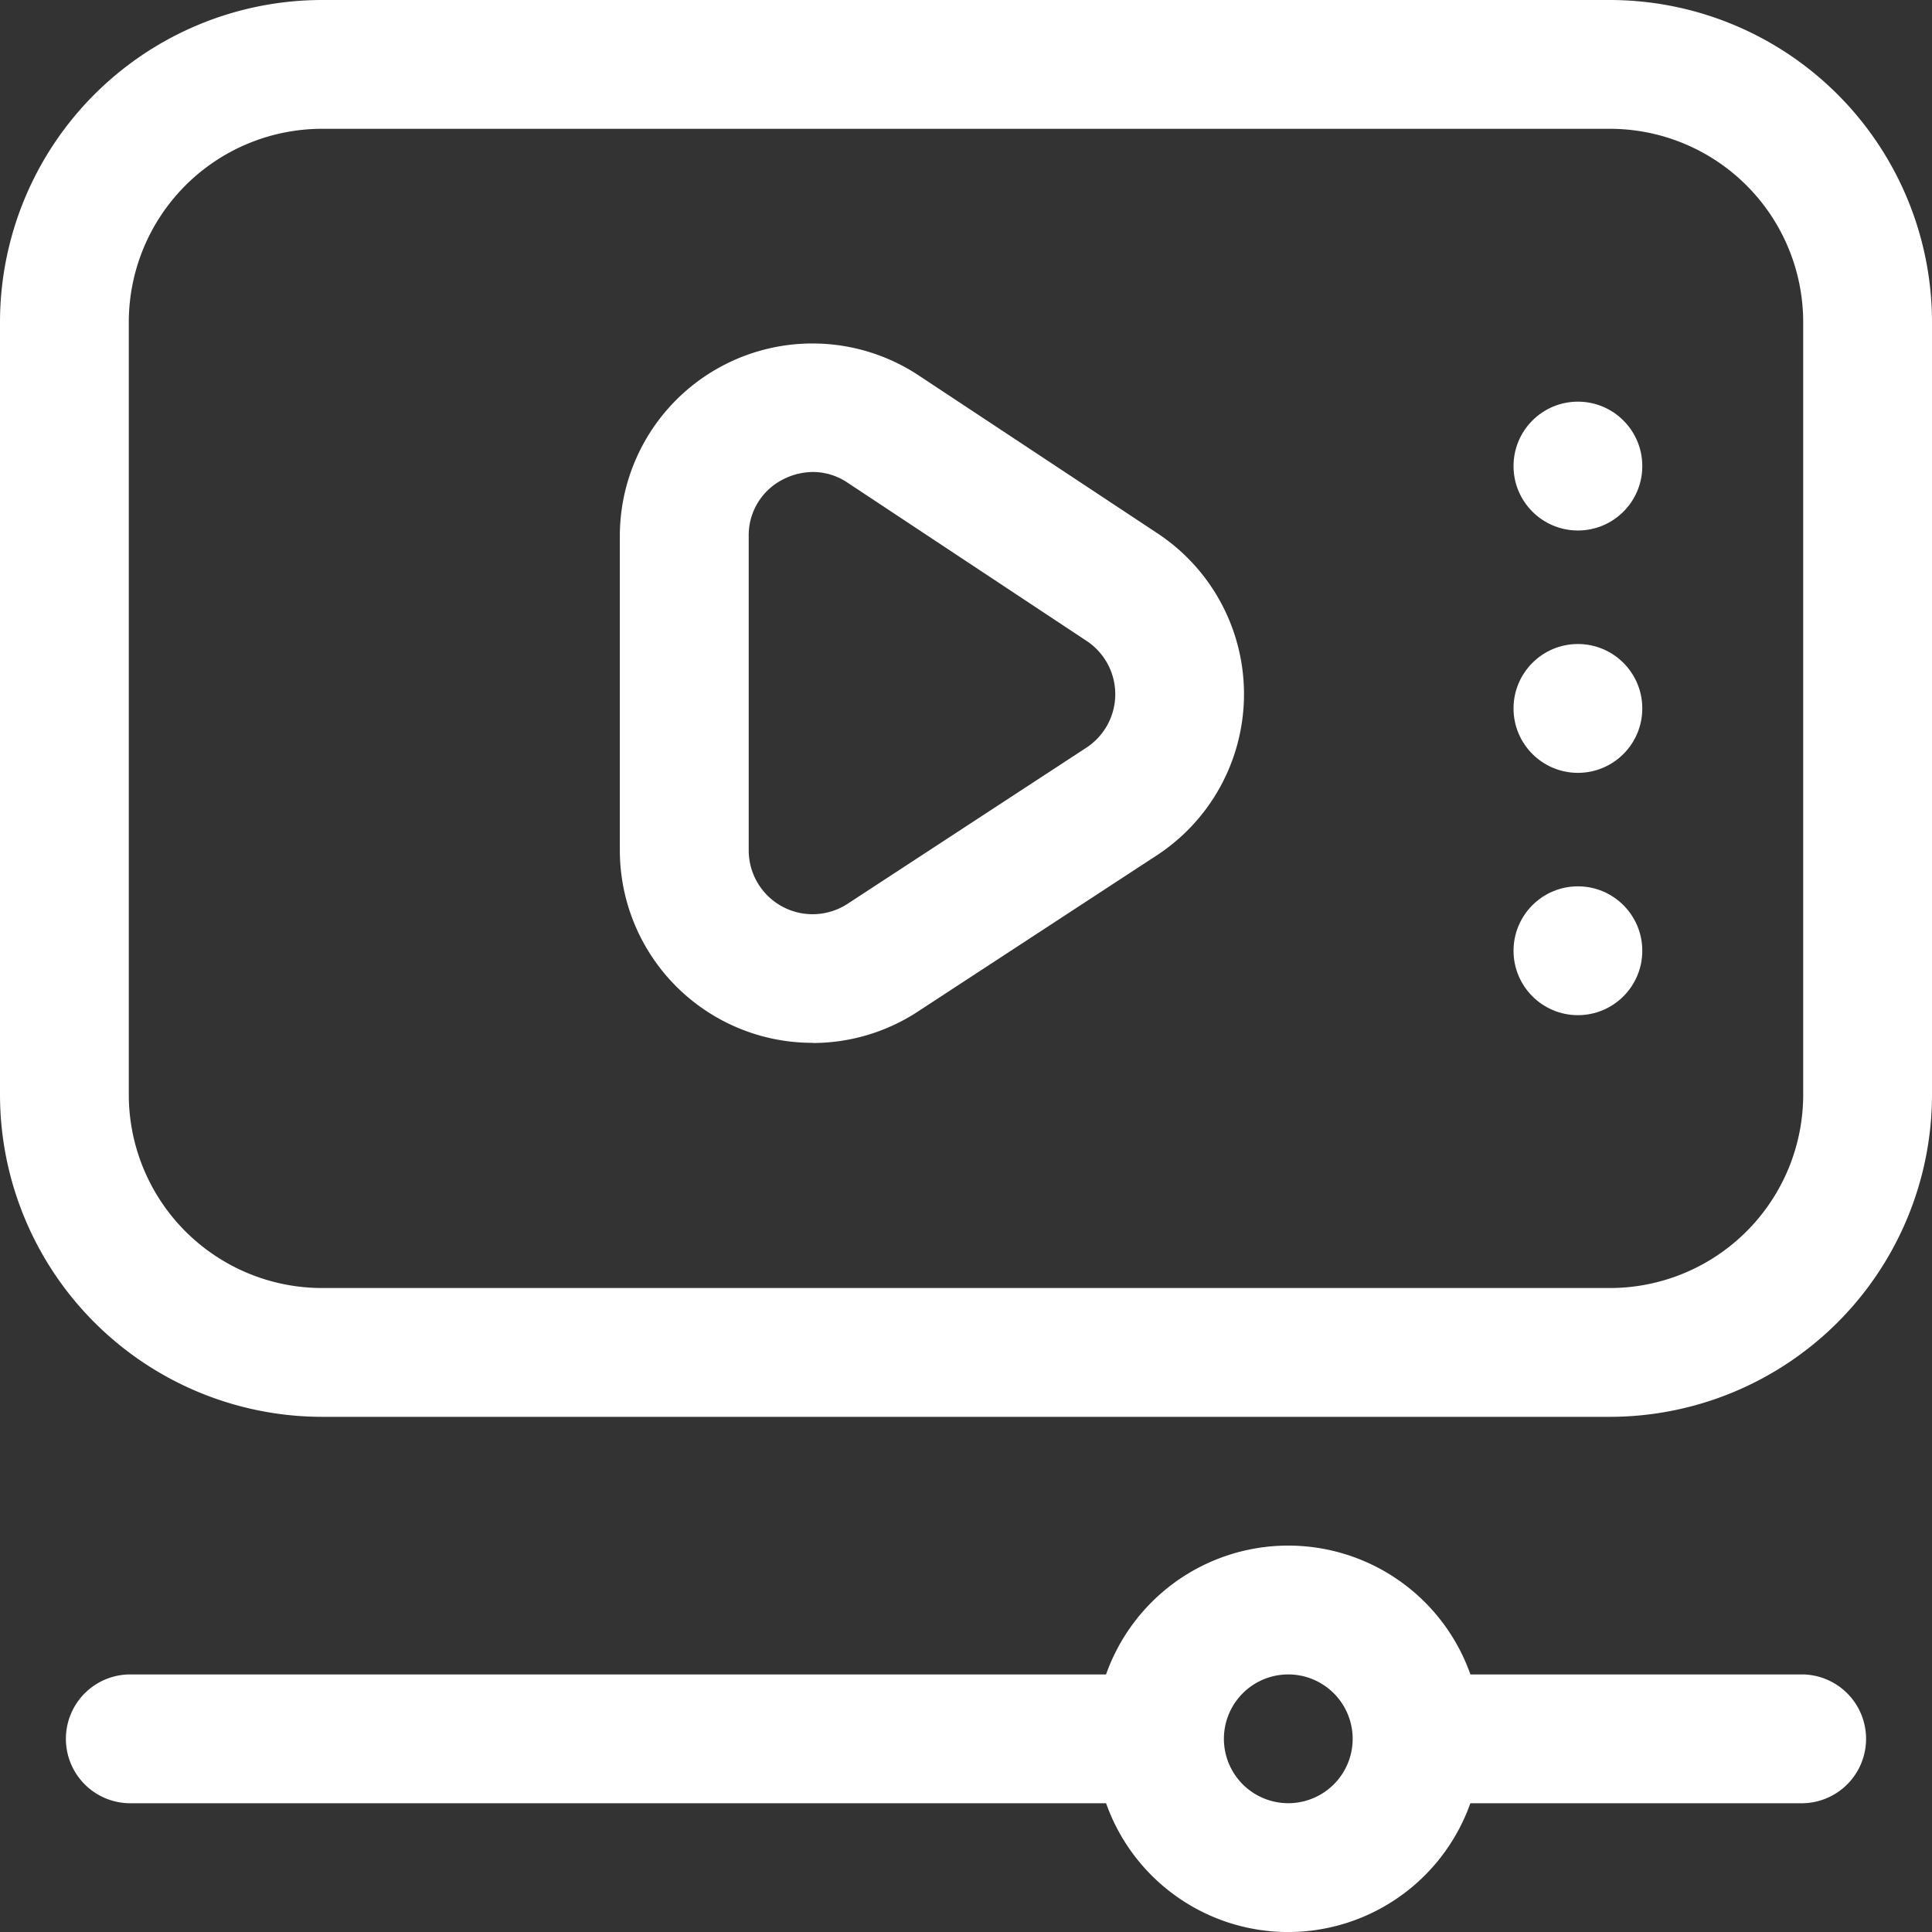
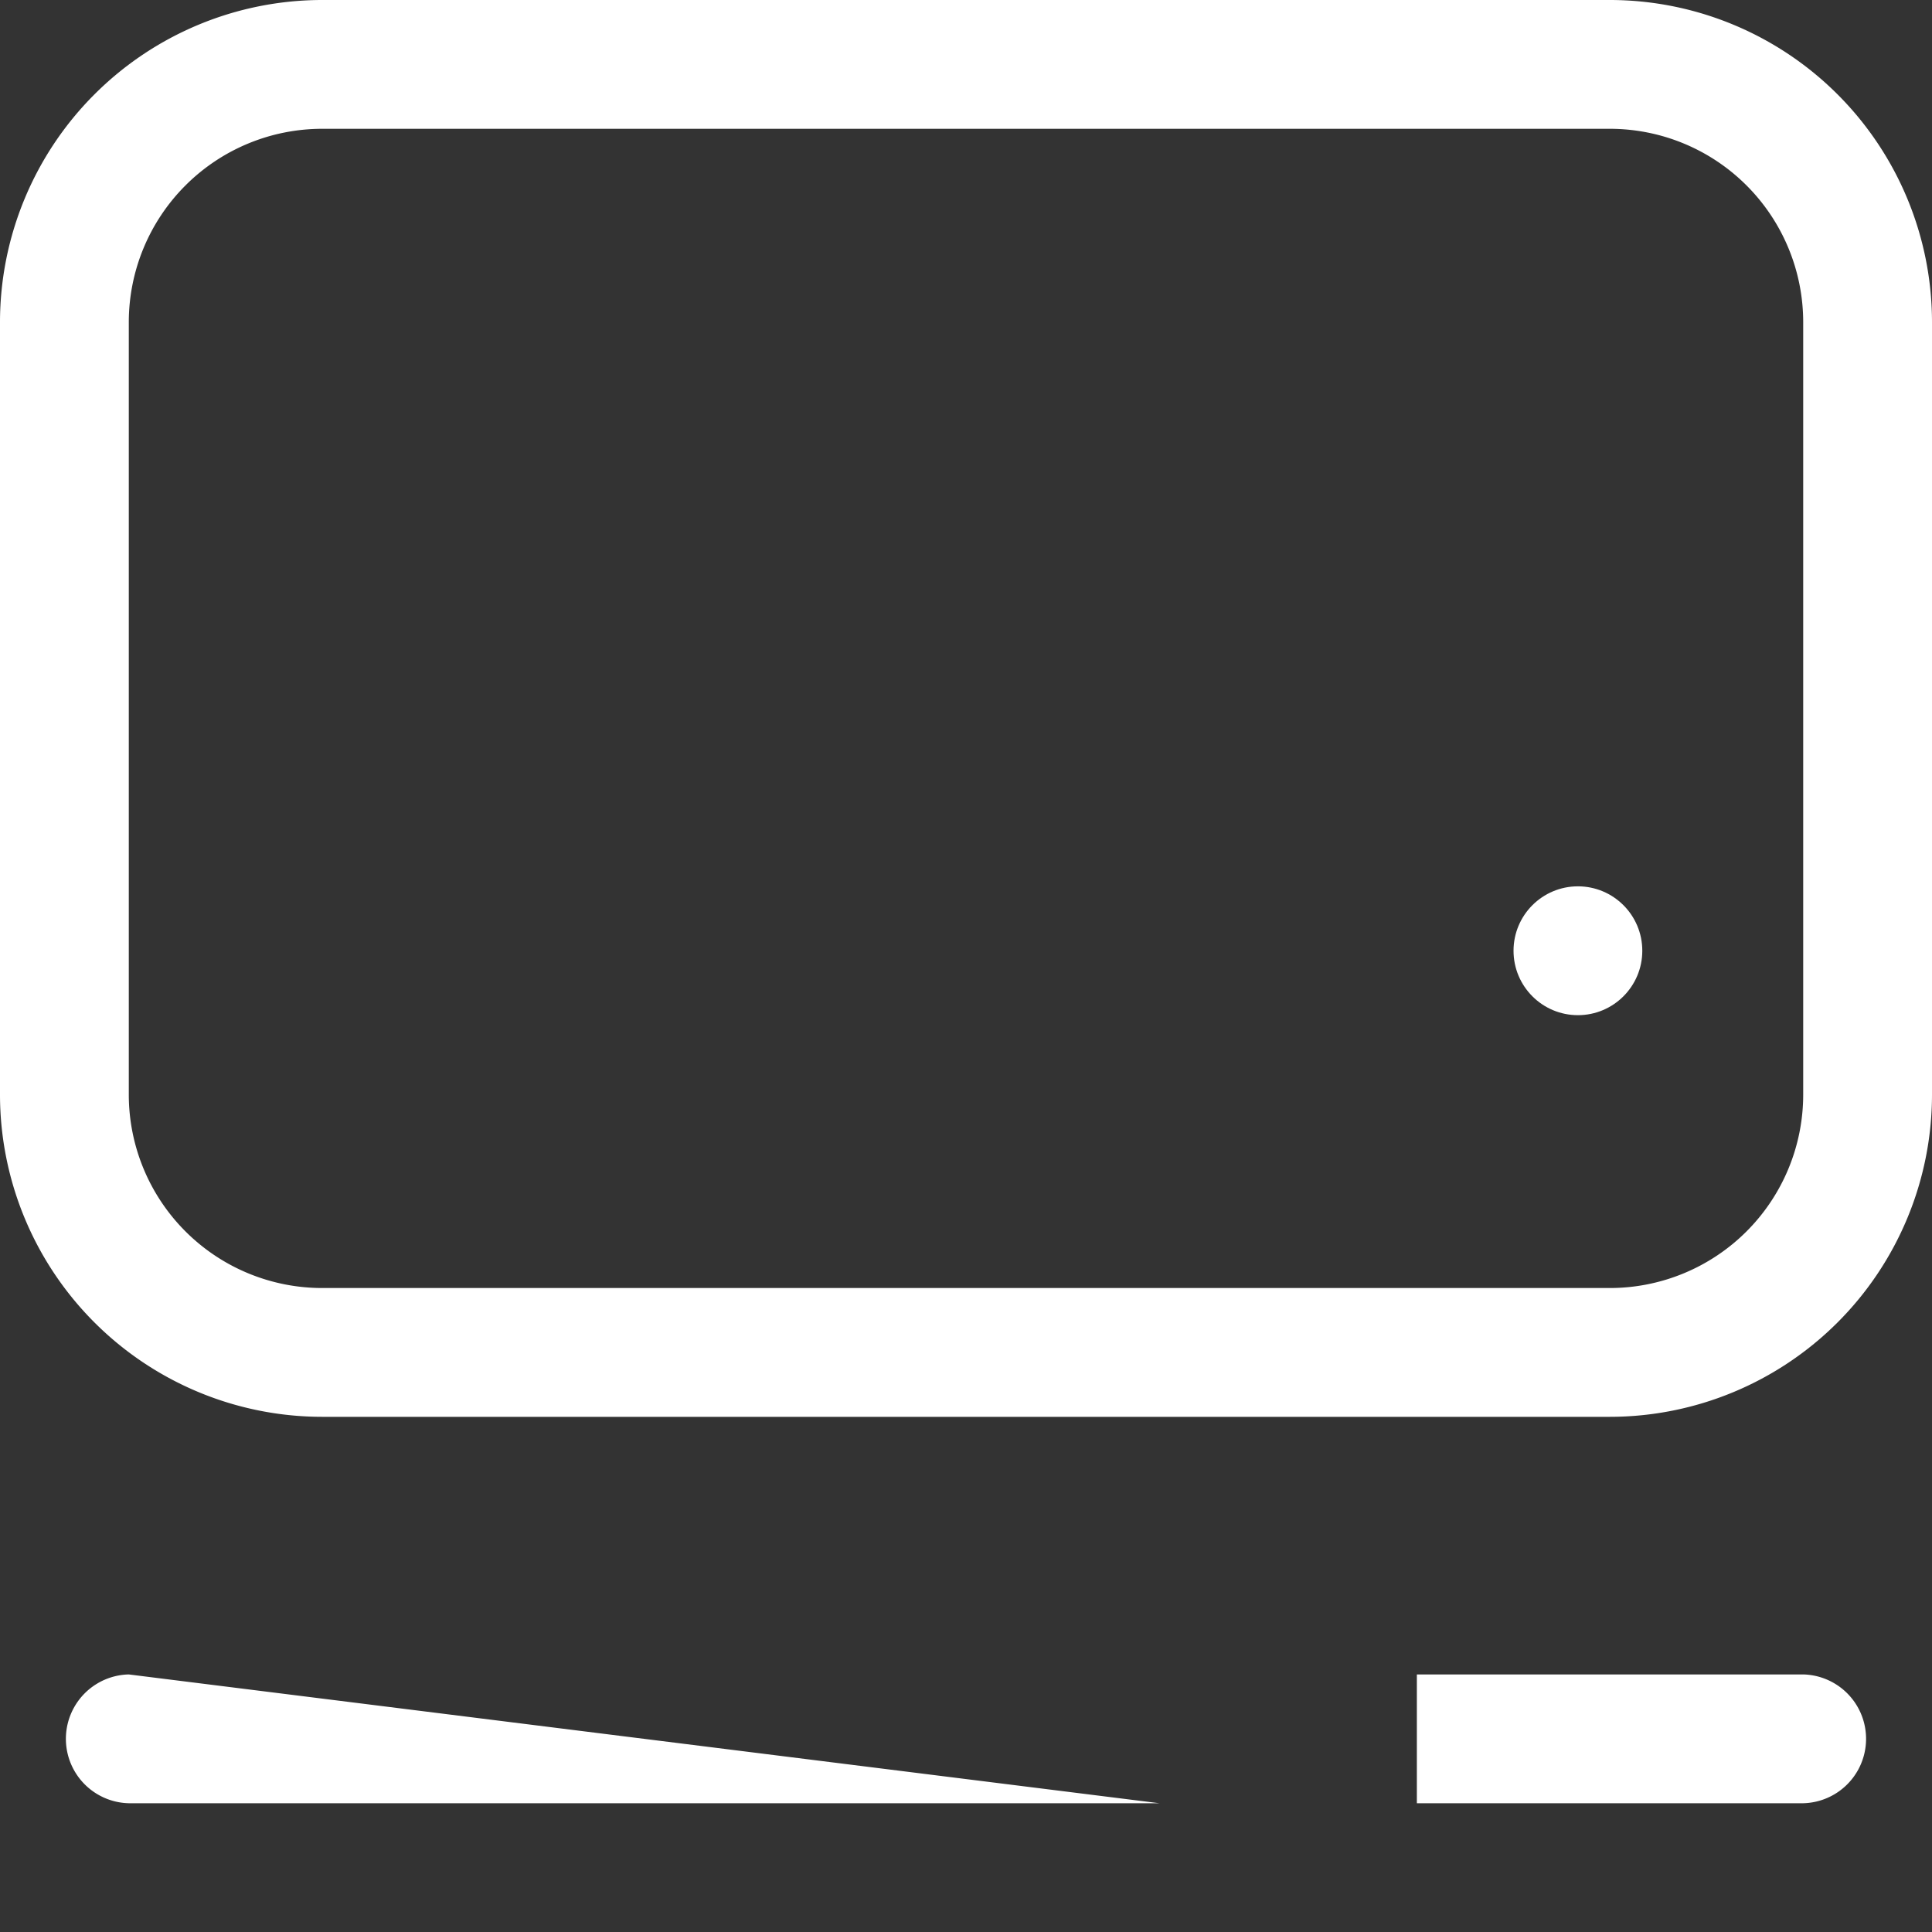
<svg xmlns="http://www.w3.org/2000/svg" id="video-2" width="51.944" height="51.945" viewBox="0 0 51.944 51.945">
  <rect x="0" y="0" width="51.944" height="51.945" fill="#333333" stroke="none" />
  <g id="Group_18340" data-name="Group 18340" transform="translate(40.693 10.799)">
-     <ellipse id="Ellipse_961" data-name="Ellipse 961" cx="1.731" cy="1.732" rx="1.731" ry="1.732" transform="translate(0 6.516)" fill="#ffffff" />
    <ellipse id="Ellipse_962" data-name="Ellipse 962" cx="1.731" cy="1.732" rx="1.731" ry="1.732" transform="translate(0 13.031)" fill="#ffffff" />
-     <ellipse id="Ellipse_963" data-name="Ellipse 963" cx="1.731" cy="1.732" rx="1.731" ry="1.732" fill="#ffffff" />
  </g>
-   <path id="Path_77096" data-name="Path 77096" d="M15.806,25.137a5.178,5.178,0,0,1-5.181-5.179V11.513a5.179,5.179,0,0,1,8.036-4.32l6.422,4.247a5.18,5.18,0,0,1-.021,8.656l-6.424,4.2a5.161,5.161,0,0,1-2.833.845Zm.014-15.348A1.79,1.79,0,0,0,14.99,10a1.68,1.68,0,0,0-.9,1.512v8.445A1.718,1.718,0,0,0,16.746,21.4l6.424-4.2a1.718,1.718,0,0,0,.005-2.869L16.753,10.08a1.671,1.671,0,0,0-.932-.291Z" transform="translate(6.04 2.901)" fill="#ffffff" />
-   <path id="Path_77097" data-name="Path 77097" d="M23.2,35.389a5.195,5.195,0,1,1,5.194-5.195A5.2,5.2,0,0,1,23.2,35.389Zm0-6.926a1.731,1.731,0,1,0,1.731,1.731A1.732,1.732,0,0,0,23.2,28.463Z" transform="translate(11.437 16.556)" fill="#ffffff" />
-   <path id="Path_77098" data-name="Path 77098" d="M31.44,30.463H3.731a1.732,1.732,0,0,1,0-3.463H31.44Z" transform="translate(-0.269 18.019)" fill="#ffffff" />
+   <path id="Path_77098" data-name="Path 77098" d="M31.44,30.463H3.731a1.732,1.732,0,0,1,0-3.463Z" transform="translate(-0.269 18.019)" fill="#ffffff" />
  <path id="Path_77099" data-name="Path 77099" d="M33.387,30.463H23V27H33.387a1.732,1.732,0,0,1,0,3.463Z" transform="translate(15.094 18.019)" fill="#ffffff" />
  <path id="Path_77100" data-name="Path 77100" d="M44.287,39.093H9.657A8.667,8.667,0,0,1,1,30.436V9.658A8.667,8.667,0,0,1,9.657,1H44.287a8.667,8.667,0,0,1,8.657,8.658V30.436A8.667,8.667,0,0,1,44.287,39.093ZM9.657,4.463A5.2,5.2,0,0,0,4.463,9.658V30.436A5.2,5.2,0,0,0,9.657,35.63H44.287a5.2,5.2,0,0,0,5.194-5.195V9.658a5.2,5.2,0,0,0-5.194-5.195Z" transform="translate(-1 -1)" fill="#ffffff" />
</svg>